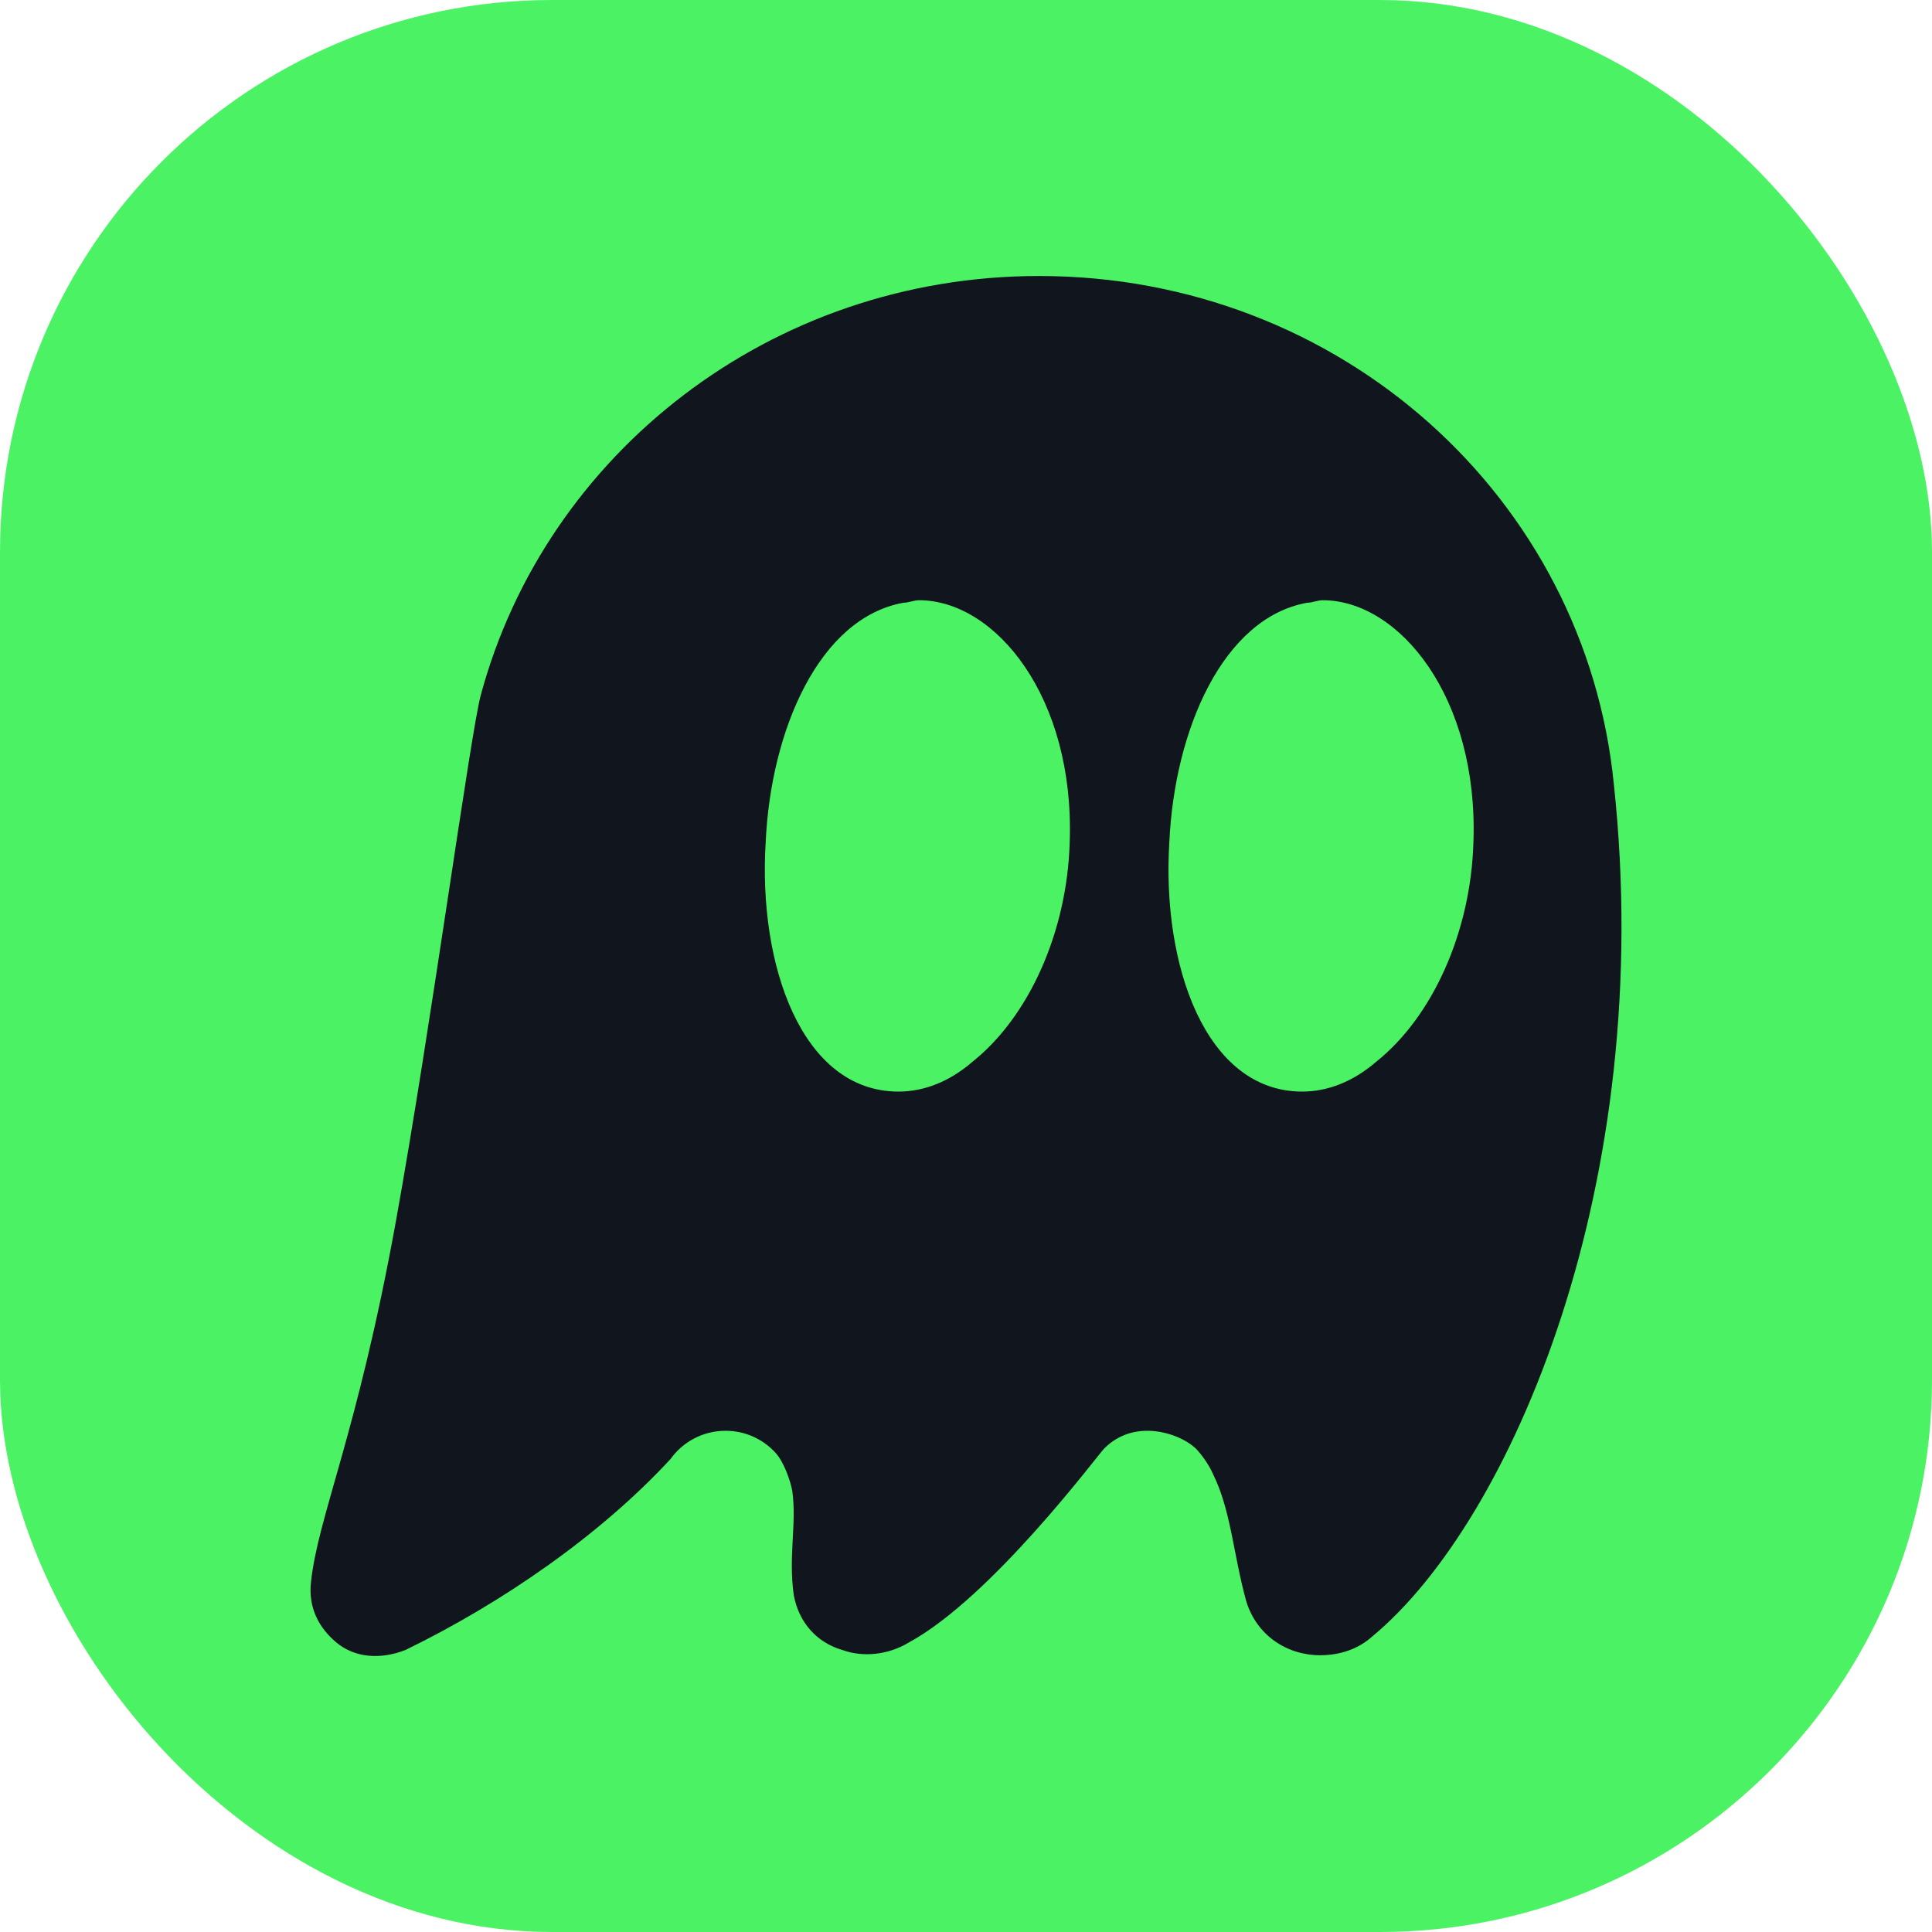
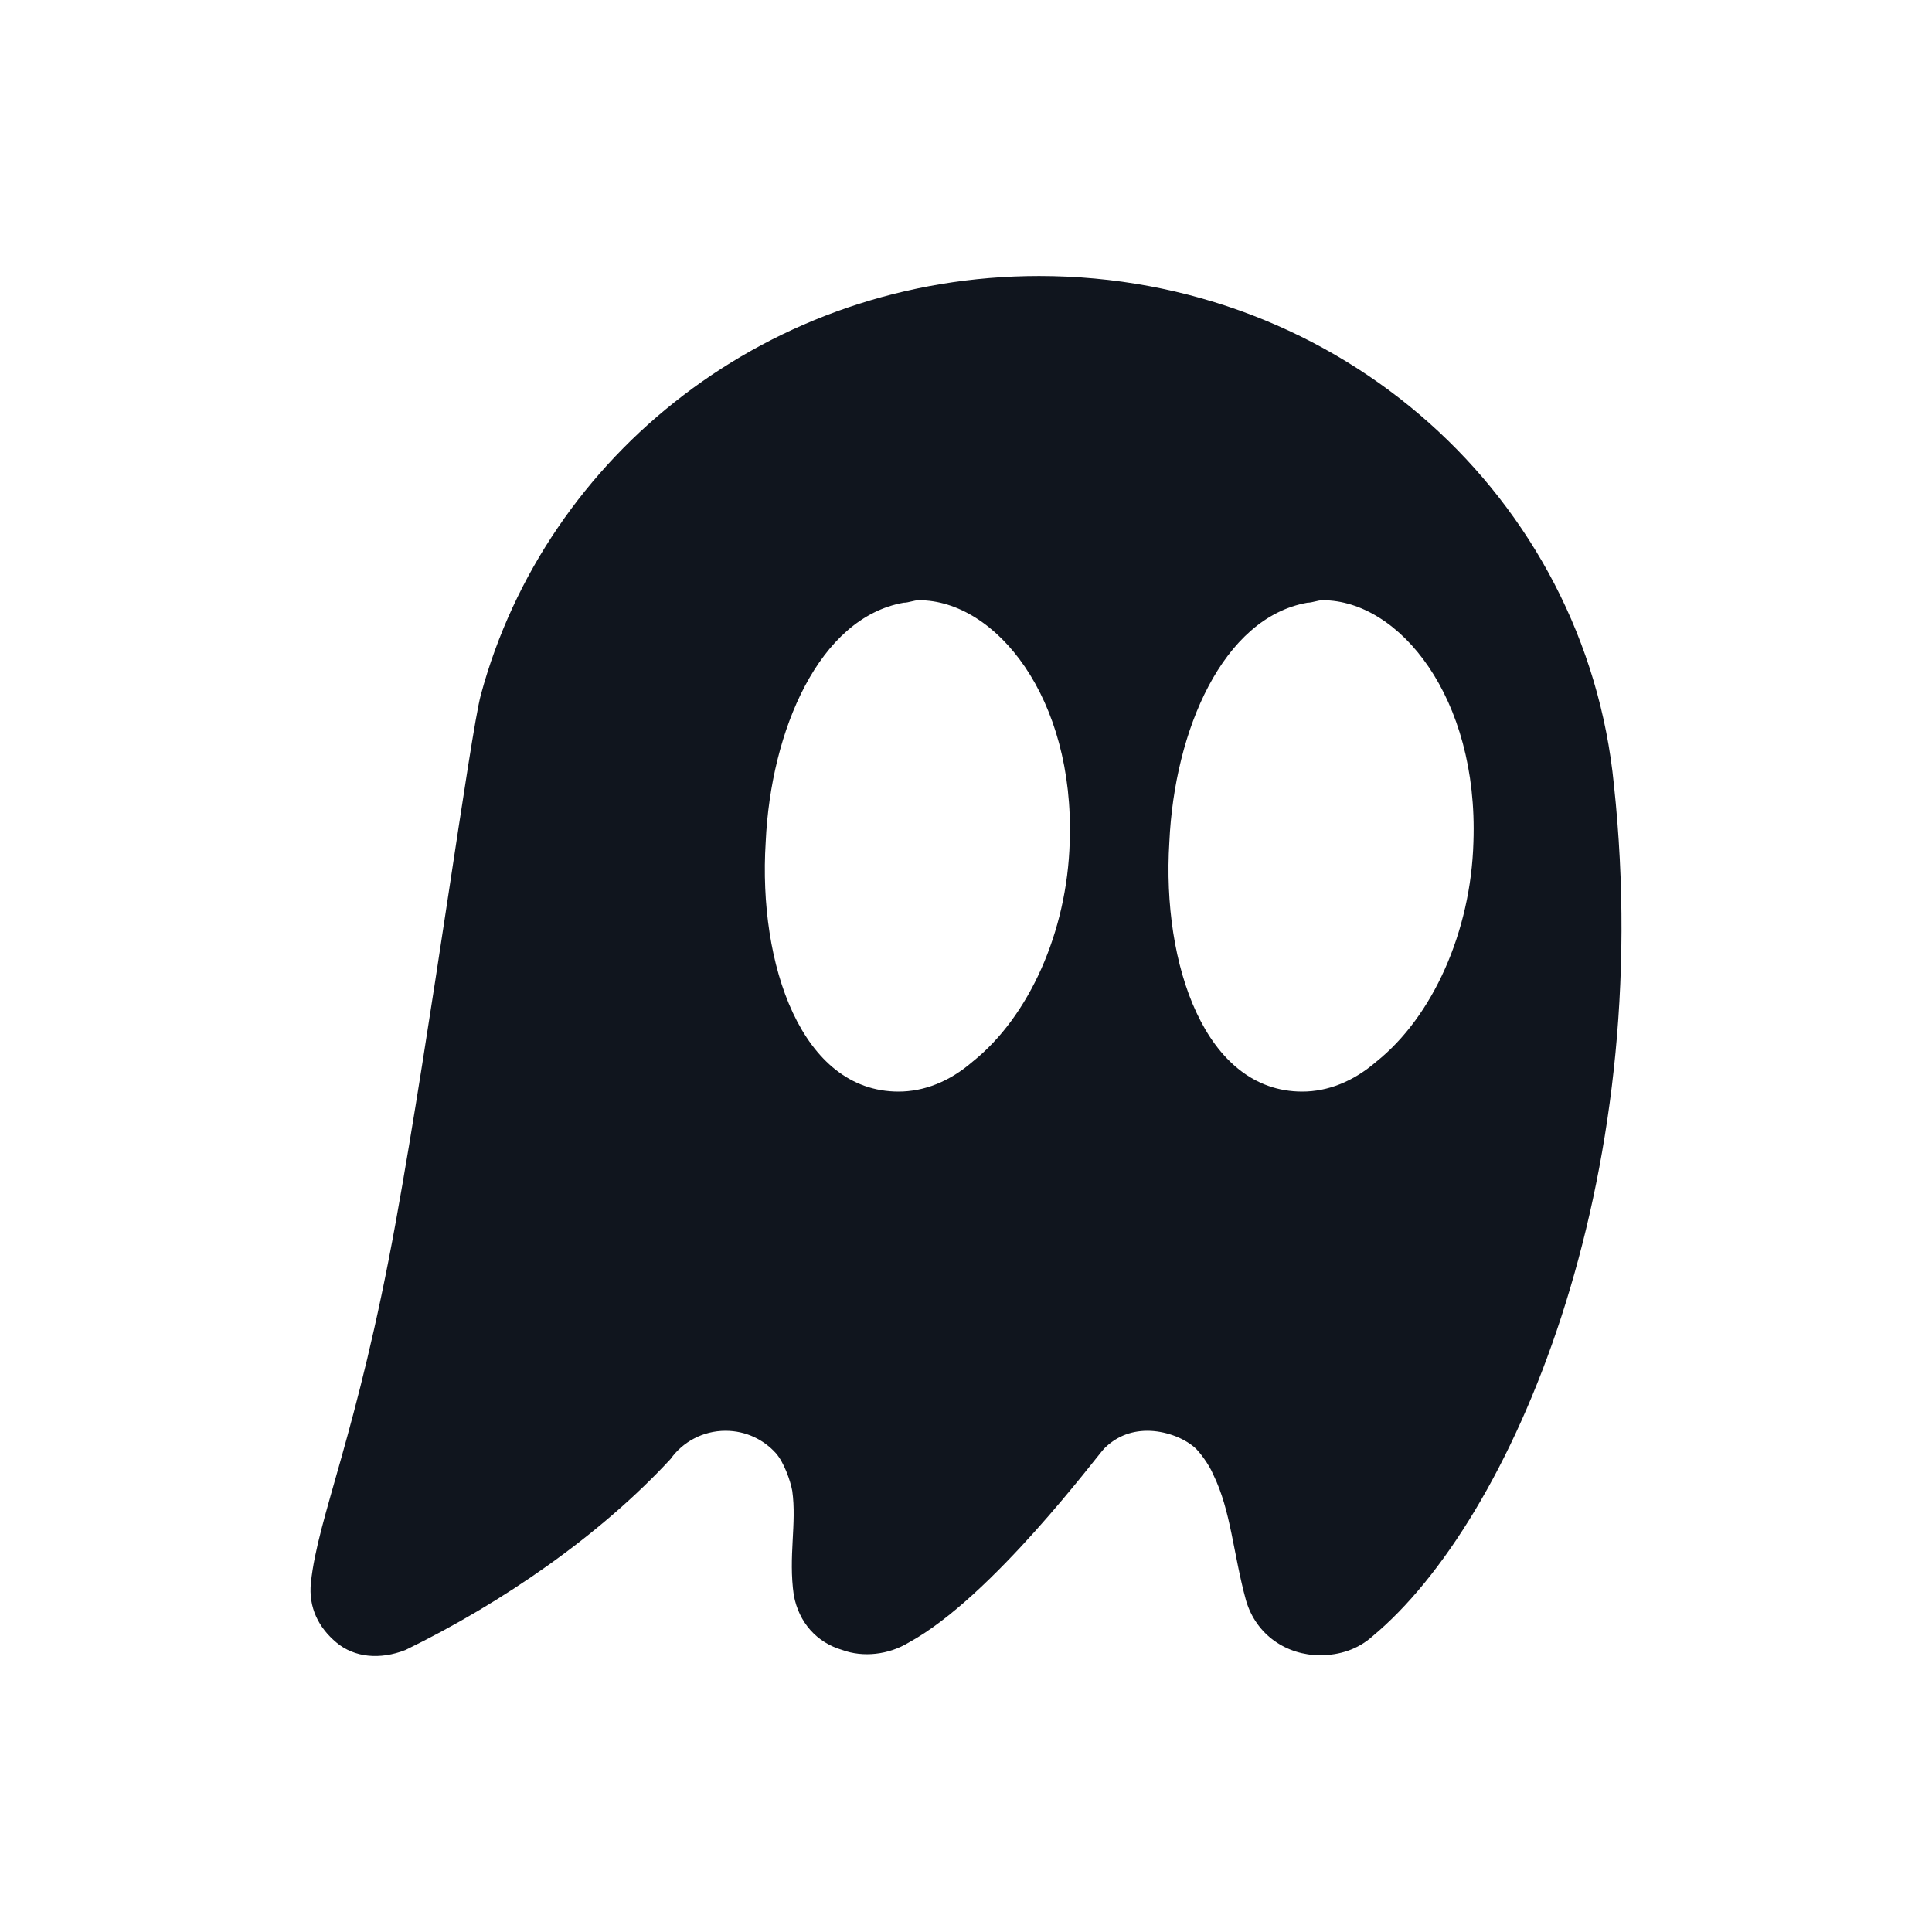
<svg xmlns="http://www.w3.org/2000/svg" width="28" height="28">
  <svg width="28" height="28" fill="none" viewBox="0 0 28 28">
-     <rect width="28" height="28" fill="#4bf364" rx="8" />
    <path fill="#10151e" d="M23.39 11.374C22.983 7.217 19.428 4 15.059 4C11.171 4 7.912 6.574 6.968 10.073C6.816 10.64 6.239 14.931 5.735 17.714C5.176 20.797 4.606 21.979 4.506 22.937C4.469 23.299 4.617 23.588 4.876 23.805C5.135 24.022 5.505 24.058 5.876 23.913C7.279 23.23 8.701 22.247 9.719 21.144C9.893 20.899 10.186 20.736 10.515 20.736C10.808 20.736 11.067 20.863 11.245 21.061C11.363 21.195 11.456 21.462 11.482 21.607C11.549 22.081 11.423 22.554 11.504 23.118C11.578 23.516 11.837 23.805 12.208 23.913C12.504 24.022 12.874 23.985 13.17 23.805C14.374 23.151 15.907 21.09 16.003 20.993C16.162 20.834 16.37 20.736 16.629 20.736C16.873 20.736 17.143 20.83 17.314 20.978C17.381 21.036 17.521 21.22 17.584 21.372C17.84 21.893 17.873 22.518 18.058 23.194C18.206 23.7 18.651 23.989 19.132 23.989C19.417 23.989 19.684 23.902 19.895 23.711C21.902 22.041 24.009 17.157 23.39 11.374ZM14.096 15.386C13.763 15.675 13.393 15.82 13.022 15.82C11.615 15.82 10.986 13.976 11.097 12.205C11.171 10.579 11.874 8.952 13.096 8.735C13.17 8.735 13.244 8.699 13.318 8.699C14.429 8.699 15.577 10.109 15.503 12.205C15.466 13.507 14.911 14.736 14.096 15.386ZM19.947 15.386C19.613 15.675 19.243 15.82 18.873 15.82C17.466 15.82 16.836 13.976 16.947 12.205C17.021 10.579 17.725 8.952 18.947 8.735C19.021 8.735 19.095 8.699 19.169 8.699C20.28 8.699 21.428 10.109 21.354 12.205C21.317 13.507 20.761 14.736 19.947 15.386Z" />
  </svg>
  <style>@media (prefers-color-scheme:light){:root{filter:none}}@media (prefers-color-scheme:dark){:root{filter:none}}</style>
</svg>